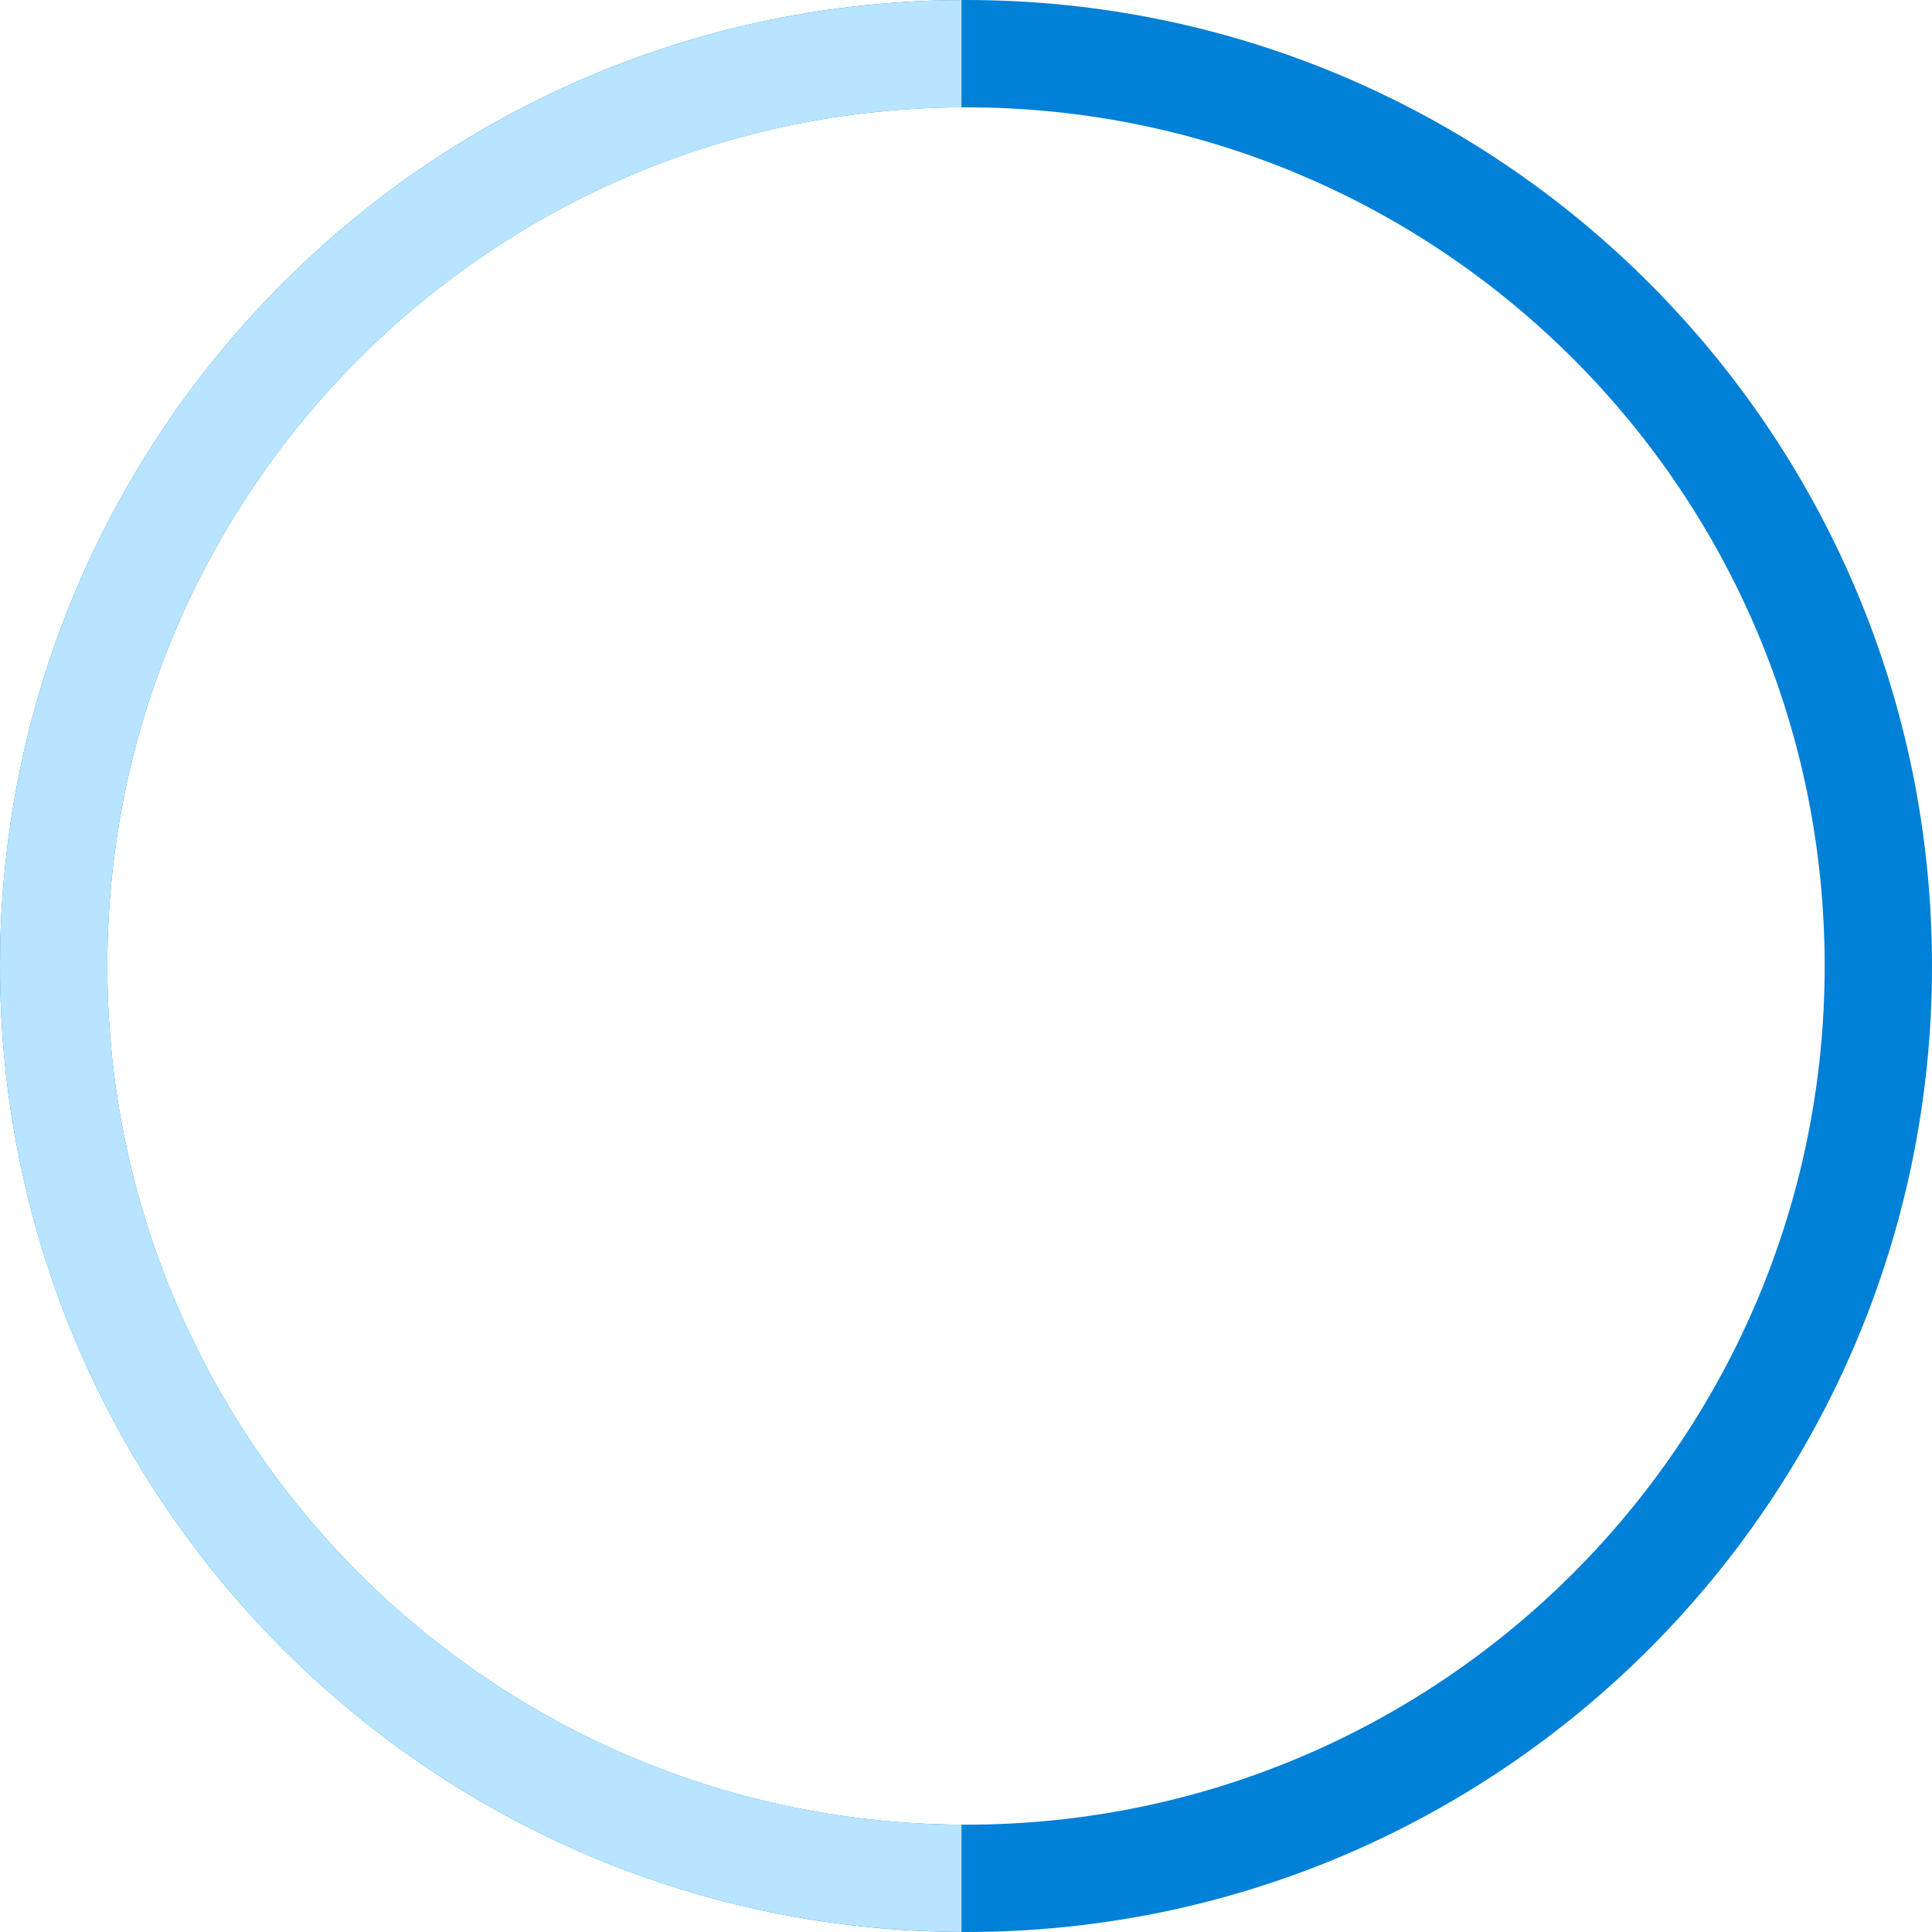
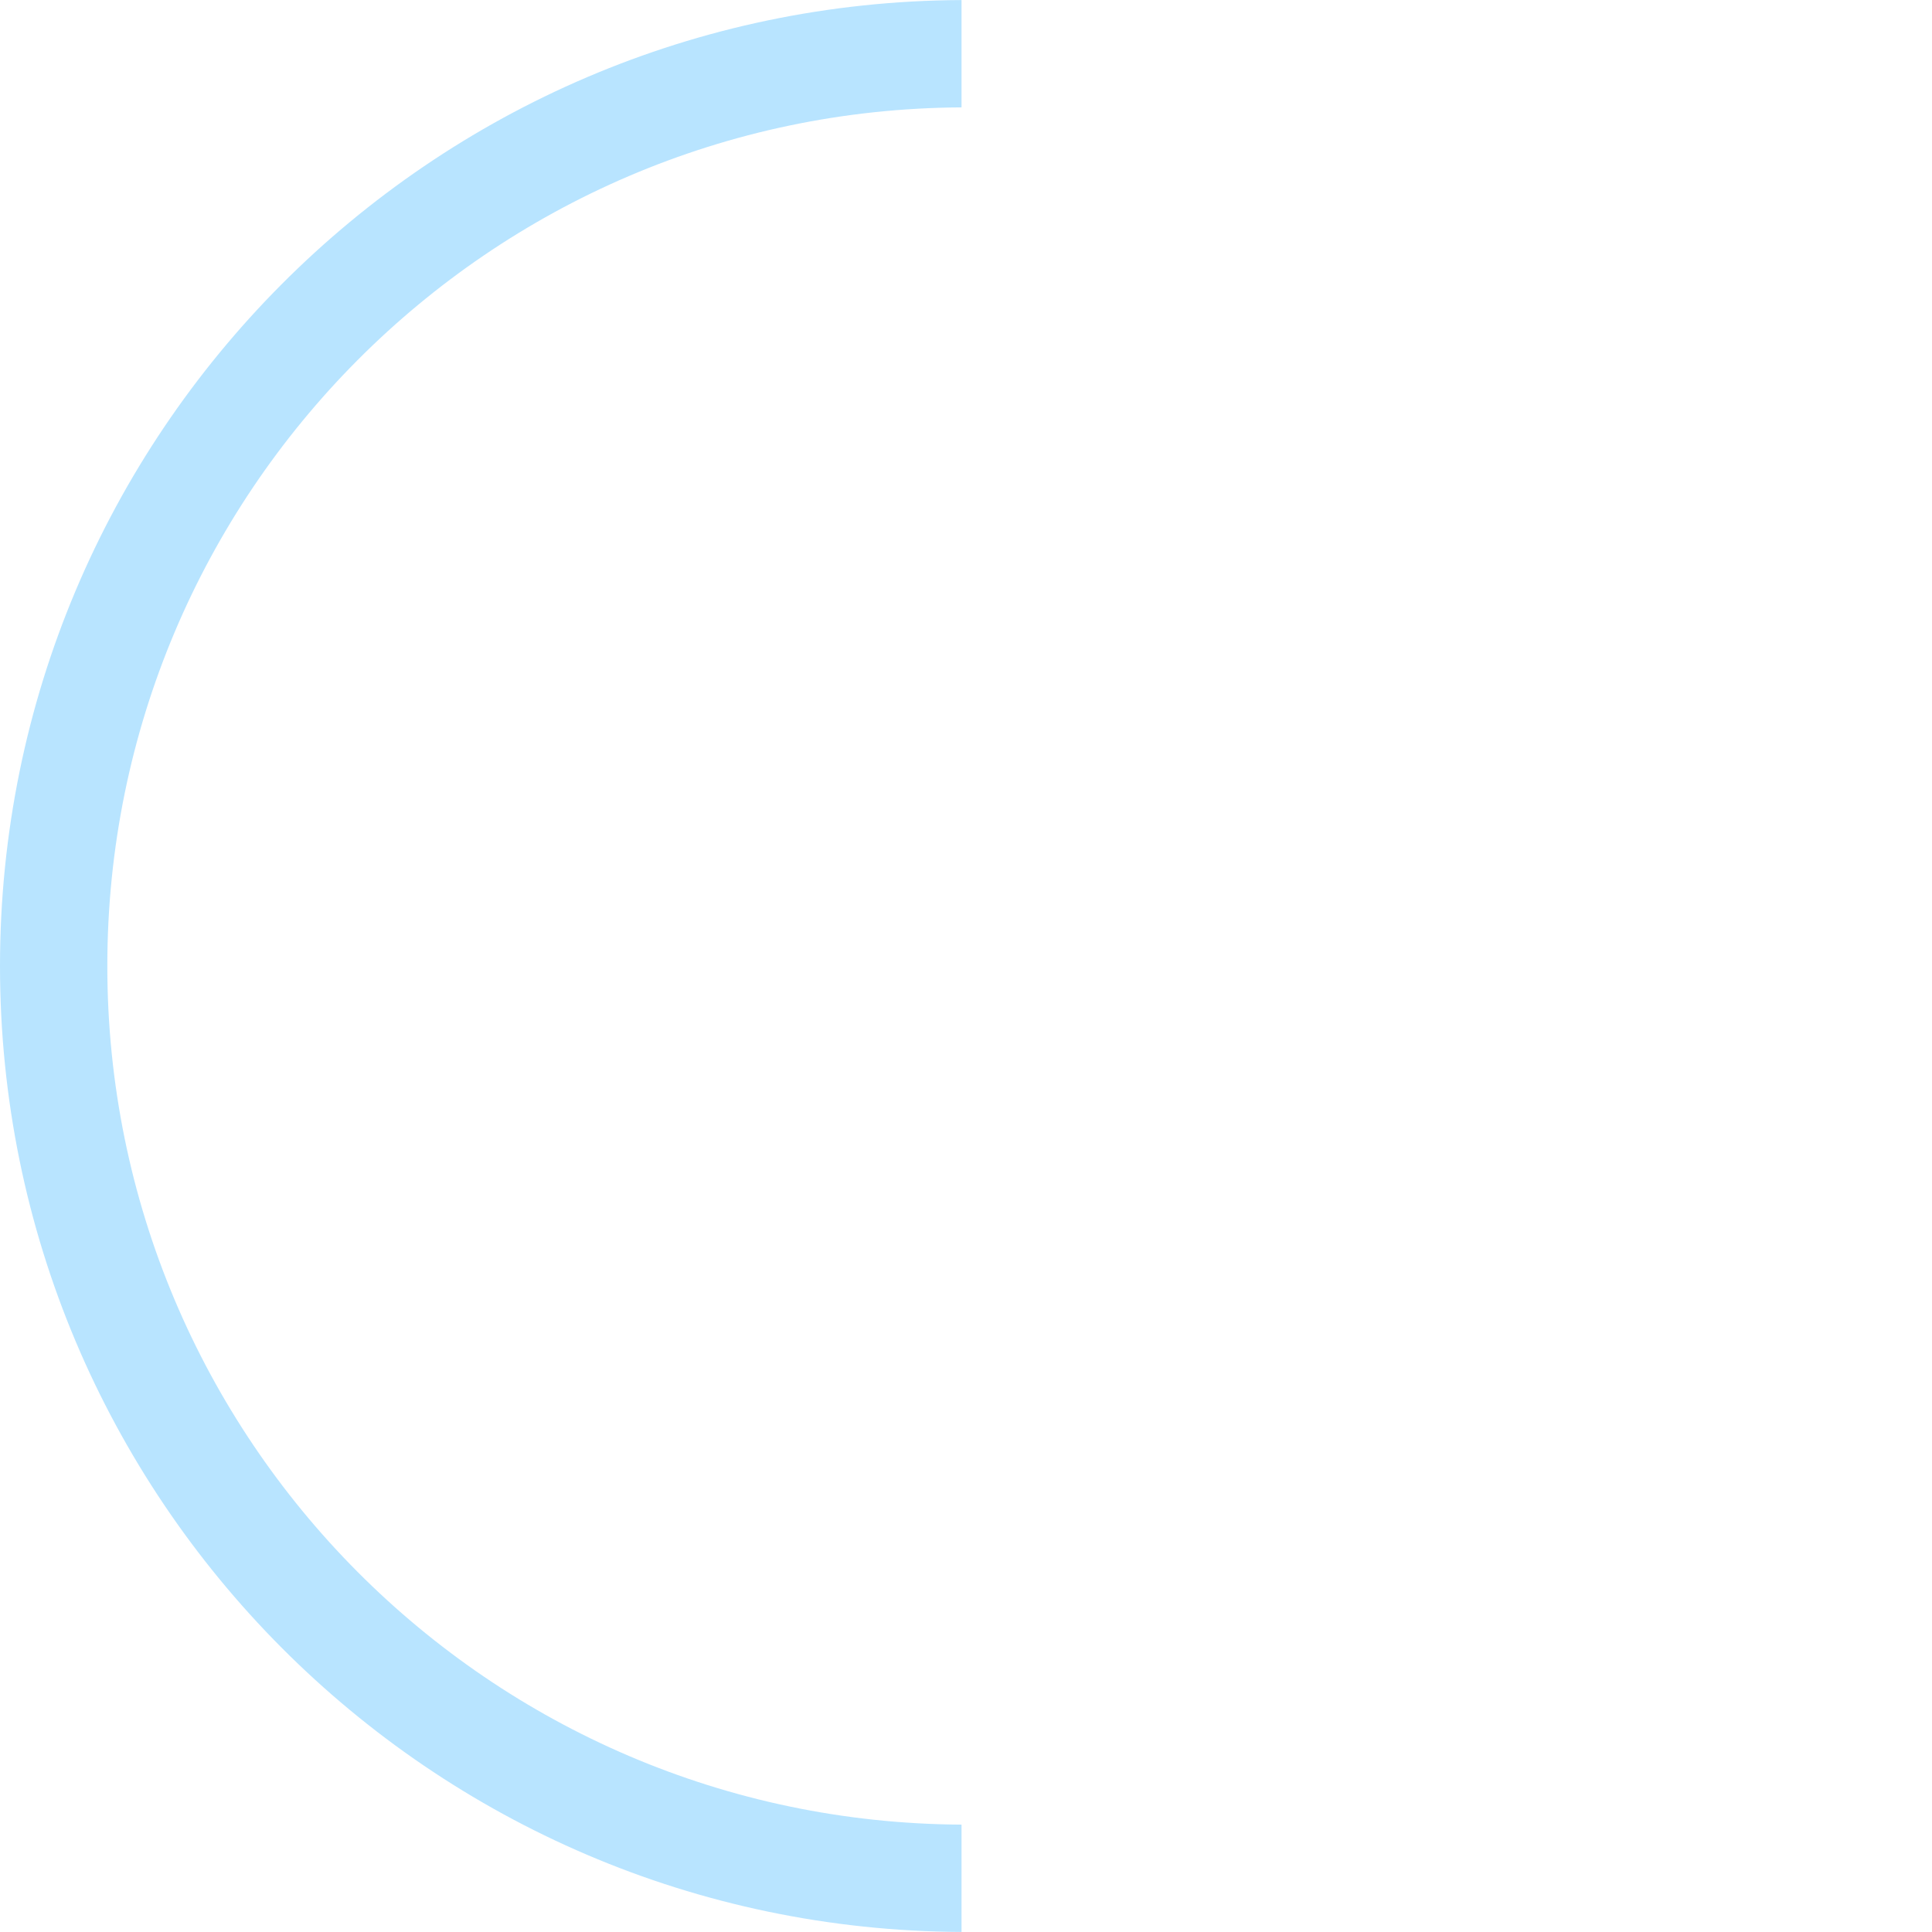
<svg xmlns="http://www.w3.org/2000/svg" xml:space="preserve" width="152.4mm" height="152.4mm" style="shape-rendering:geometricPrecision; text-rendering:geometricPrecision; image-rendering:optimizeQuality; fill-rule:evenodd; clip-rule:evenodd" viewBox="0 0 1705.06 1705.06">
  <defs>
    <style type="text/css">  .fil0 {fill:#0080D6} .fil1 {fill:#B8E4FF}  </style>
  </defs>
  <g id="Слой_x0020_1">
    <g id="_1901192606352">
-       <path class="fil0" d="M852.53 0c470.84,0 852.53,381.69 852.53,852.53 0,470.84 -381.69,852.53 -852.53,852.53 -470.84,0 -852.53,-381.69 -852.53,-852.53 0,-470.84 381.69,-852.53 852.53,-852.53zm0 94.72c418.52,0 757.81,339.28 757.81,757.81 0,418.52 -339.28,757.81 -757.81,757.81 -418.52,0 -757.81,-339.28 -757.81,-757.81 0,-418.52 339.28,-757.81 757.81,-757.81z" />
      <path class="fil1" d="M848.58 1705.01c-469.02,-2.13 -848.58,-382.96 -848.58,-852.48 0,-469.52 379.56,-850.35 848.58,-852.48l0 94.72c-416.7,2.13 -753.86,340.55 -753.86,757.76 0,417.2 337.15,755.62 753.86,757.76l0 94.72z" />
    </g>
  </g>
</svg>